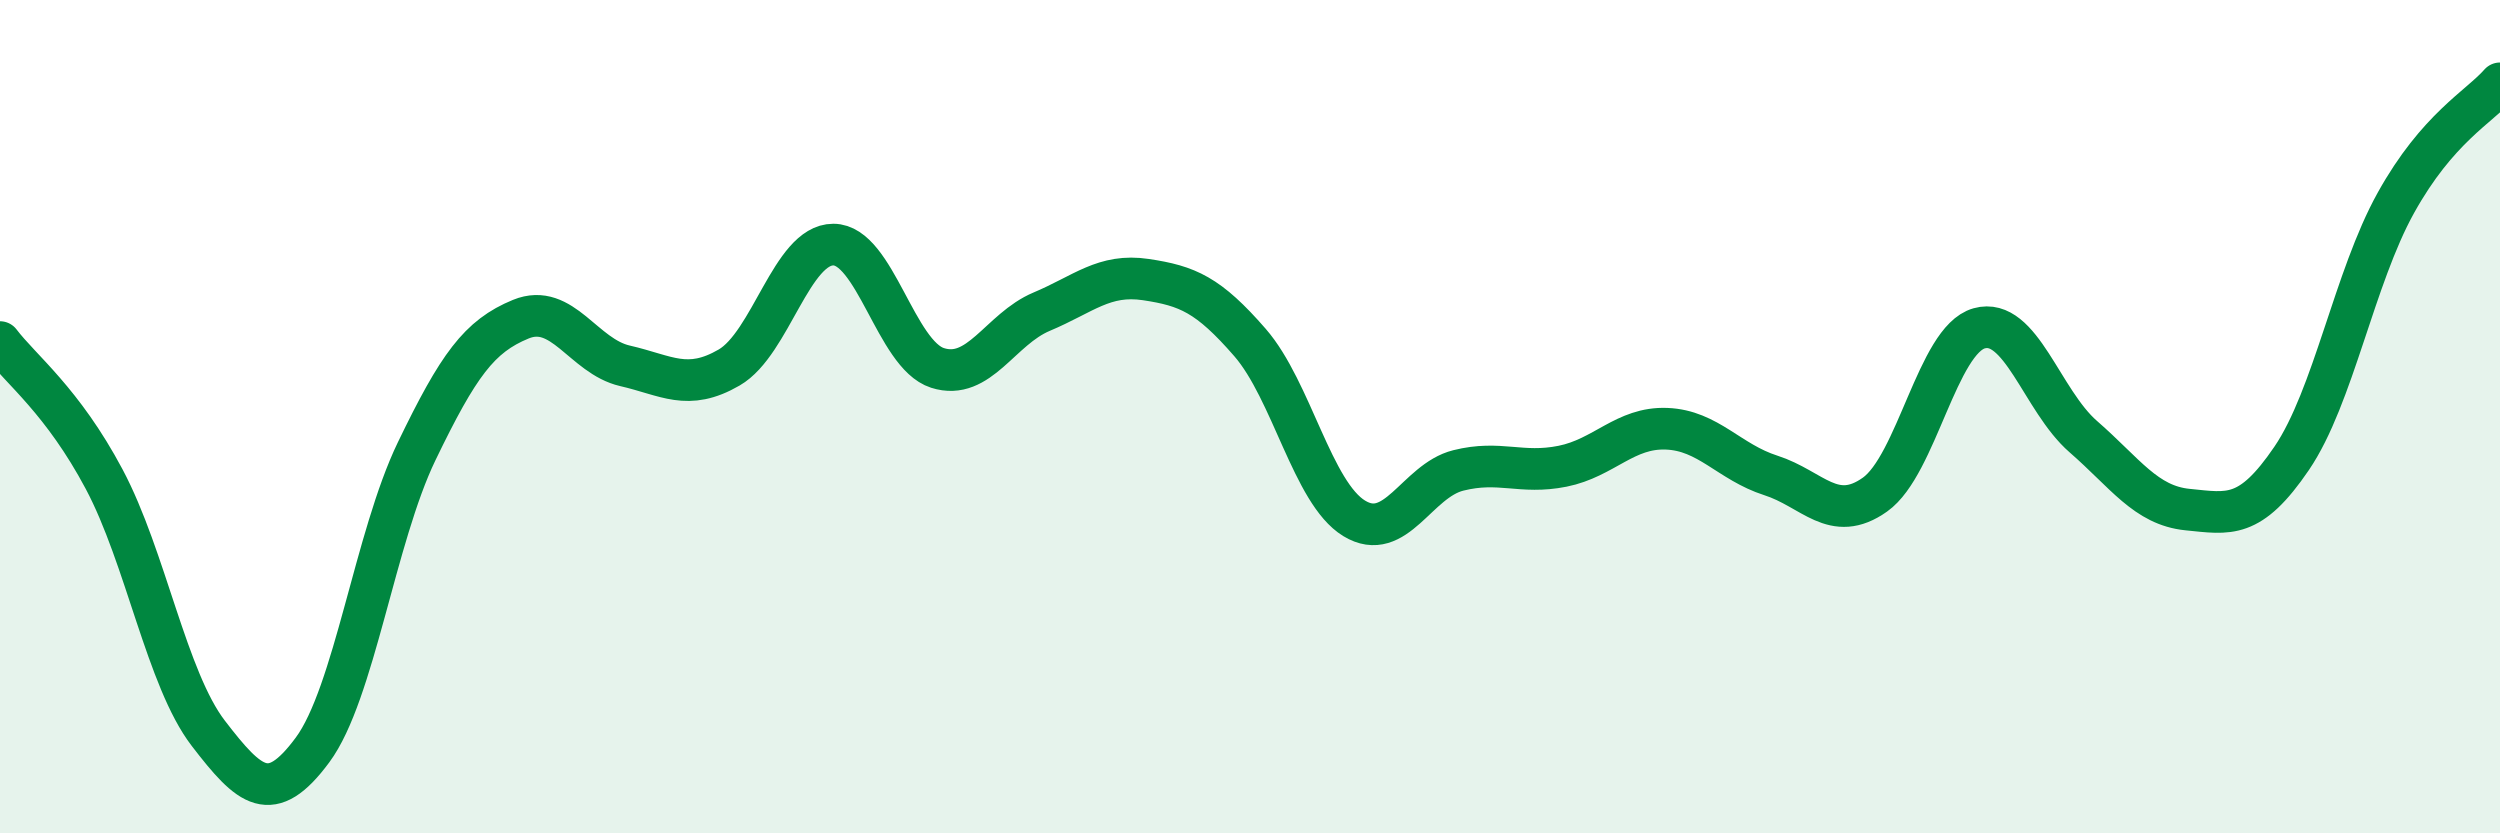
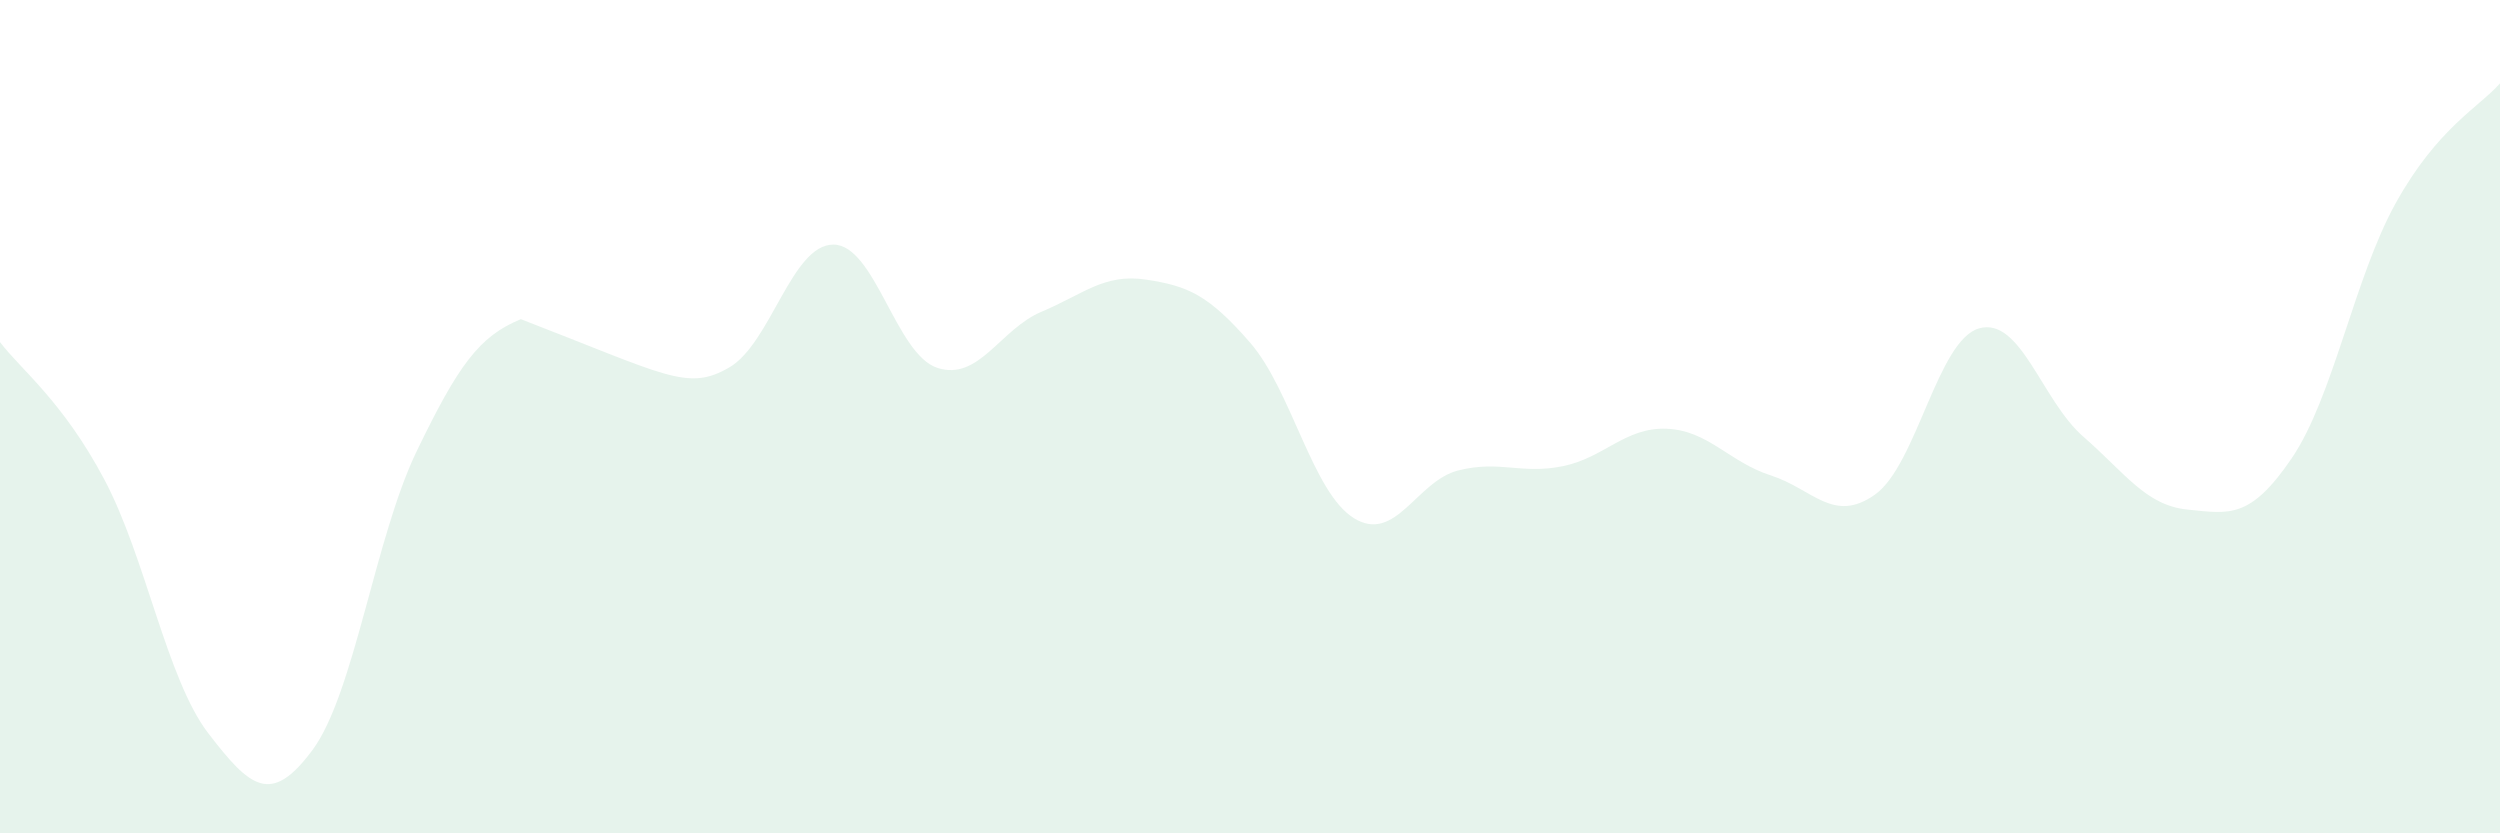
<svg xmlns="http://www.w3.org/2000/svg" width="60" height="20" viewBox="0 0 60 20">
-   <path d="M 0,8.21 C 0.5,8.87 1.5,9.62 2.5,11.5 C 3.5,13.38 4,16.3 5,17.6 C 6,18.9 6.5,19.35 7.5,18 C 8.5,16.65 9,12.9 10,10.83 C 11,8.76 11.5,8.07 12.5,7.66 C 13.5,7.25 14,8.55 15,8.78 C 16,9.01 16.5,9.4 17.5,8.82 C 18.5,8.24 19,5.87 20,5.87 C 21,5.87 21.5,8.51 22.5,8.83 C 23.5,9.15 24,7.9 25,7.48 C 26,7.06 26.5,6.56 27.5,6.71 C 28.5,6.86 29,7.07 30,8.22 C 31,9.37 31.5,11.83 32.5,12.44 C 33.5,13.05 34,11.54 35,11.29 C 36,11.04 36.5,11.39 37.5,11.19 C 38.5,10.99 39,10.25 40,10.29 C 41,10.33 41.5,11.09 42.5,11.41 C 43.5,11.73 44,12.58 45,11.87 C 46,11.16 46.5,8.16 47.5,7.88 C 48.5,7.6 49,9.61 50,10.48 C 51,11.35 51.5,12.13 52.5,12.23 C 53.5,12.33 54,12.47 55,11 C 56,9.53 56.5,6.67 57.5,4.87 C 58.5,3.07 59.5,2.57 60,2L60 20L0 20Z" fill="#008740" opacity="0.1" stroke-linecap="round" stroke-linejoin="round" />
-   <path d="M 0,8.21 C 0.5,8.87 1.5,9.62 2.5,11.5 C 3.5,13.38 4,16.3 5,17.6 C 6,18.9 6.5,19.35 7.5,18 C 8.5,16.65 9,12.9 10,10.83 C 11,8.76 11.5,8.07 12.5,7.66 C 13.5,7.25 14,8.55 15,8.78 C 16,9.01 16.5,9.4 17.5,8.82 C 18.5,8.24 19,5.87 20,5.87 C 21,5.87 21.5,8.51 22.5,8.83 C 23.5,9.15 24,7.9 25,7.48 C 26,7.06 26.5,6.56 27.5,6.71 C 28.5,6.86 29,7.07 30,8.22 C 31,9.37 31.5,11.83 32.5,12.44 C 33.5,13.05 34,11.54 35,11.29 C 36,11.04 36.5,11.39 37.5,11.19 C 38.5,10.99 39,10.25 40,10.29 C 41,10.33 41.5,11.09 42.5,11.41 C 43.5,11.73 44,12.58 45,11.87 C 46,11.16 46.5,8.16 47.5,7.88 C 48.5,7.6 49,9.61 50,10.48 C 51,11.35 51.5,12.13 52.5,12.23 C 53.5,12.33 54,12.47 55,11 C 56,9.53 56.5,6.67 57.5,4.87 C 58.5,3.07 59.5,2.57 60,2" stroke="#008740" stroke-width="1" fill="none" stroke-linecap="round" stroke-linejoin="round" />
+   <path d="M 0,8.21 C 0.5,8.87 1.5,9.62 2.5,11.5 C 3.5,13.38 4,16.3 5,17.6 C 6,18.9 6.5,19.35 7.5,18 C 8.5,16.65 9,12.9 10,10.83 C 11,8.76 11.5,8.07 12.5,7.66 C 16,9.01 16.5,9.4 17.5,8.82 C 18.5,8.24 19,5.87 20,5.87 C 21,5.87 21.5,8.51 22.5,8.83 C 23.5,9.15 24,7.9 25,7.48 C 26,7.06 26.5,6.56 27.5,6.71 C 28.5,6.86 29,7.07 30,8.22 C 31,9.37 31.5,11.83 32.5,12.44 C 33.5,13.05 34,11.54 35,11.29 C 36,11.04 36.5,11.39 37.5,11.19 C 38.5,10.99 39,10.25 40,10.29 C 41,10.33 41.5,11.09 42.5,11.41 C 43.5,11.73 44,12.58 45,11.87 C 46,11.16 46.5,8.16 47.5,7.88 C 48.5,7.6 49,9.61 50,10.48 C 51,11.35 51.5,12.13 52.5,12.23 C 53.5,12.33 54,12.47 55,11 C 56,9.53 56.5,6.67 57.5,4.87 C 58.5,3.07 59.5,2.57 60,2L60 20L0 20Z" fill="#008740" opacity="0.1" stroke-linecap="round" stroke-linejoin="round" />
</svg>